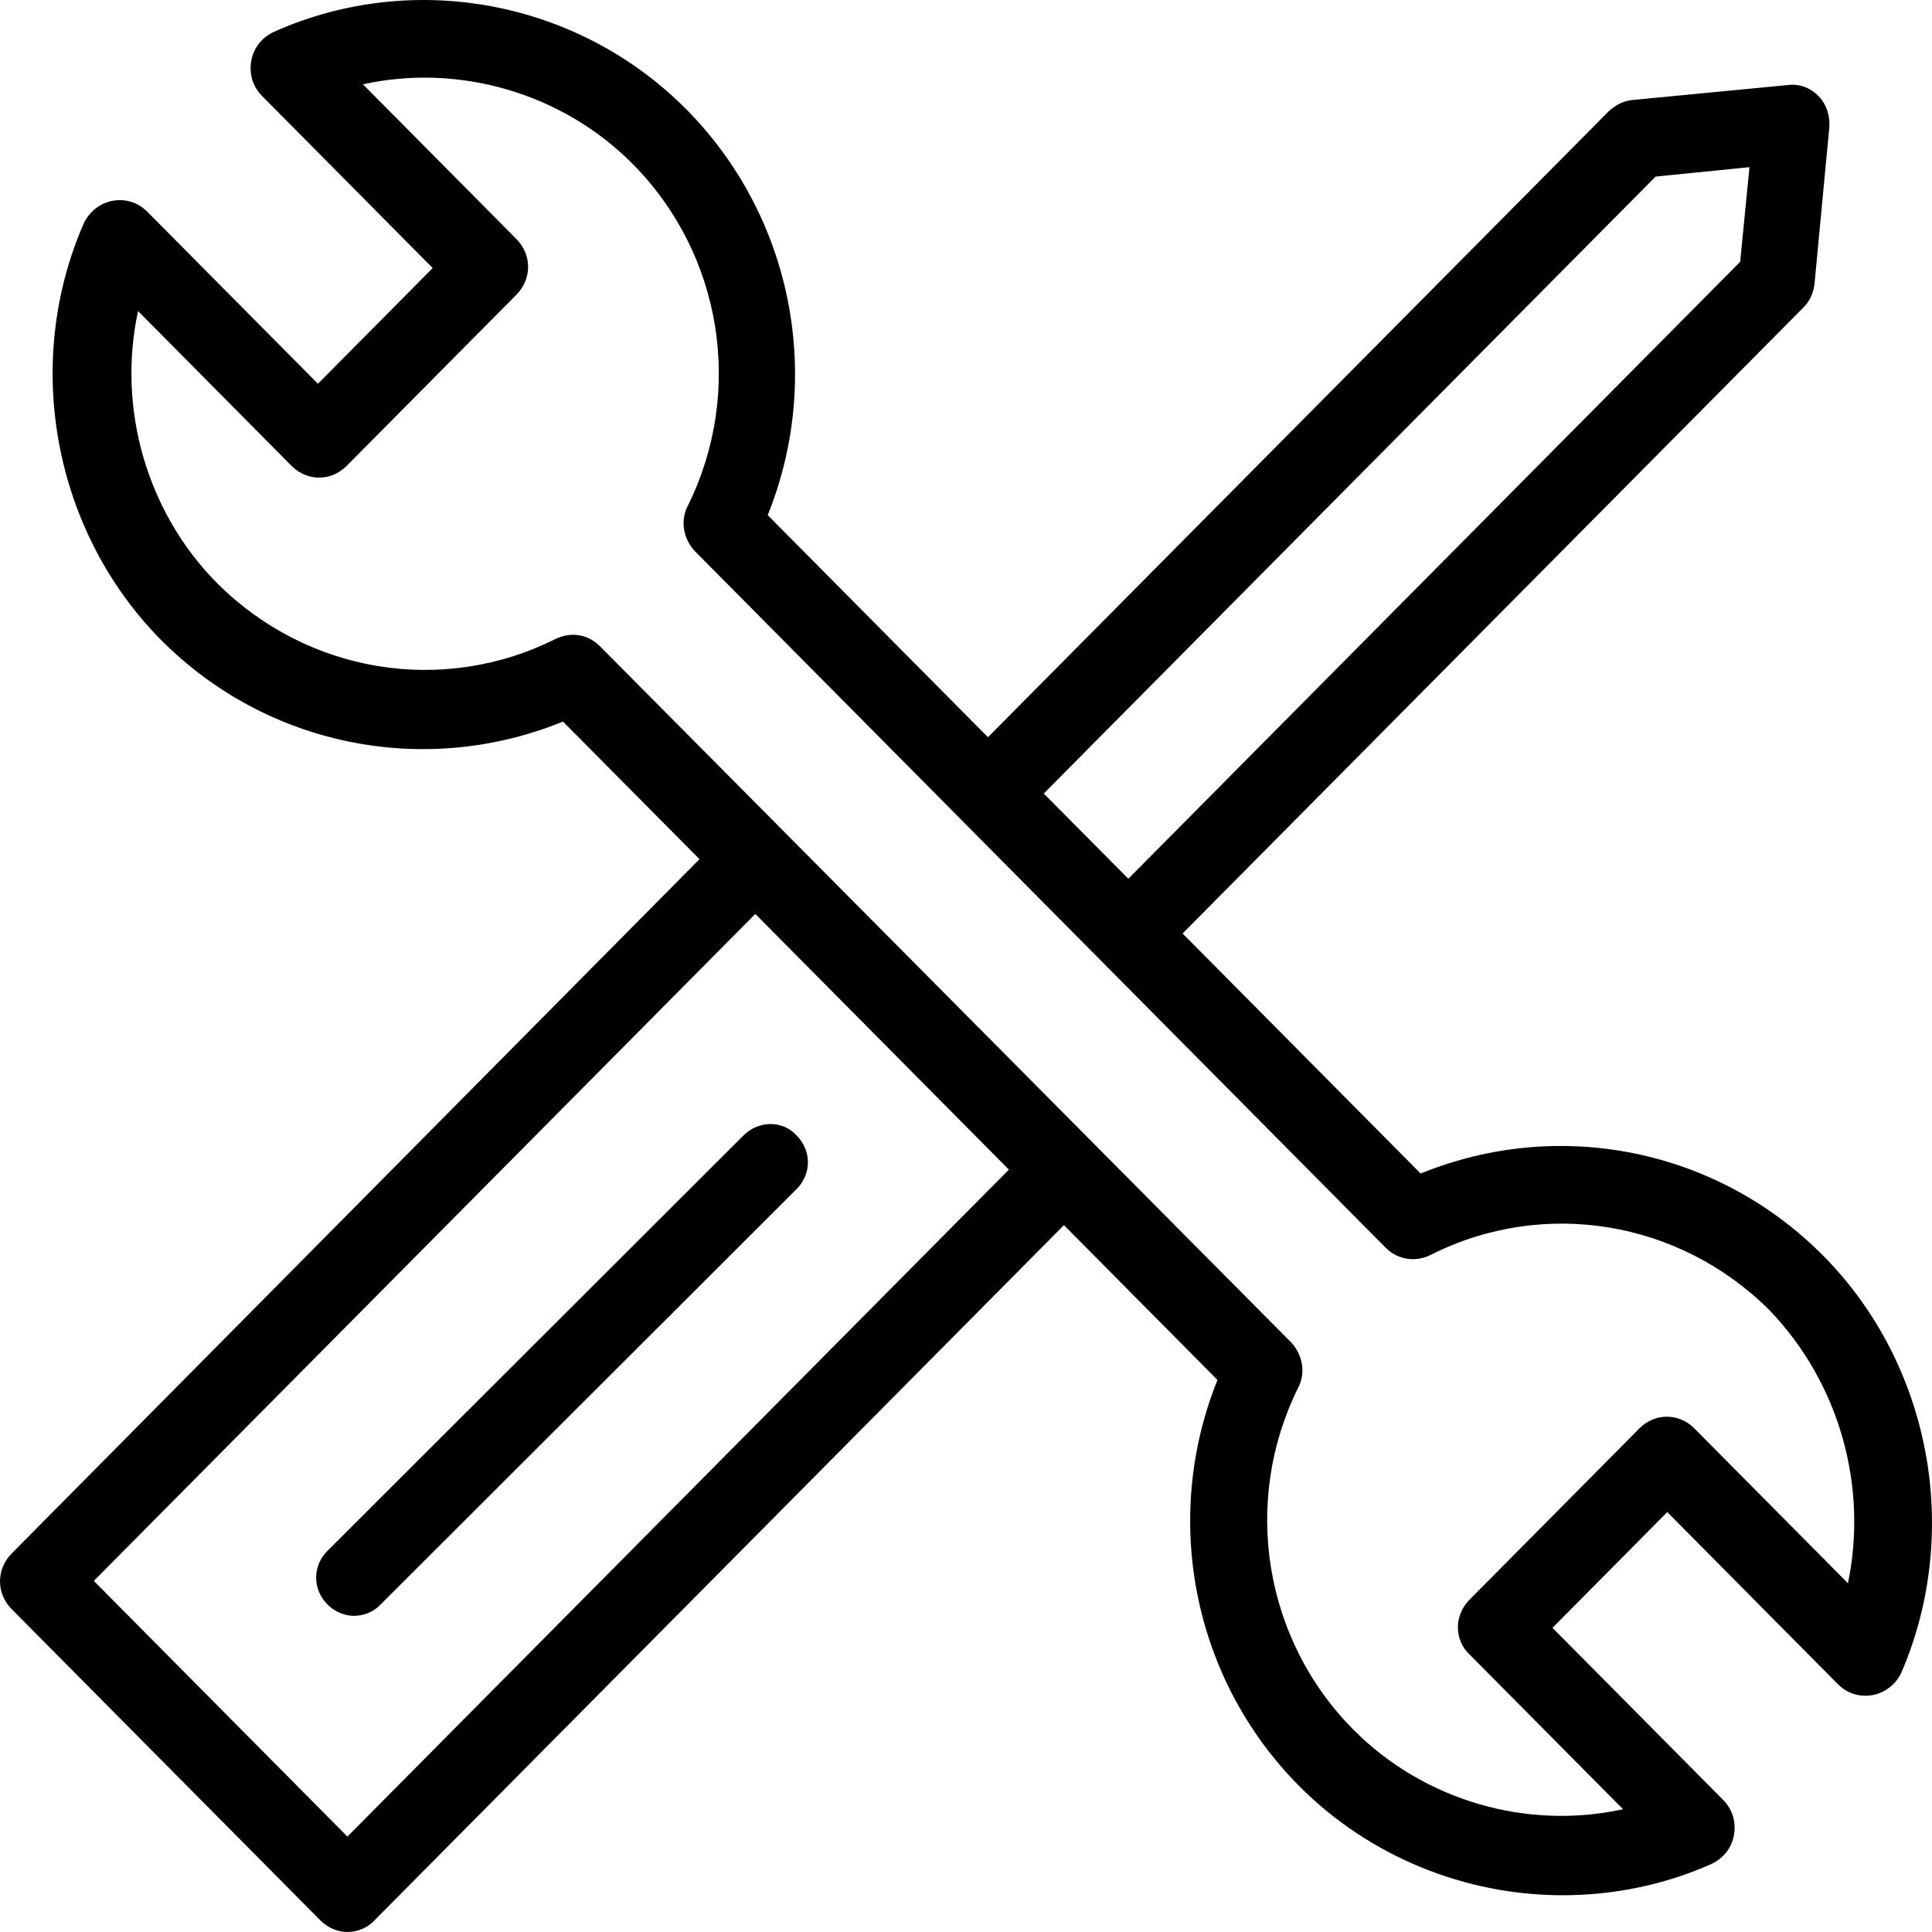
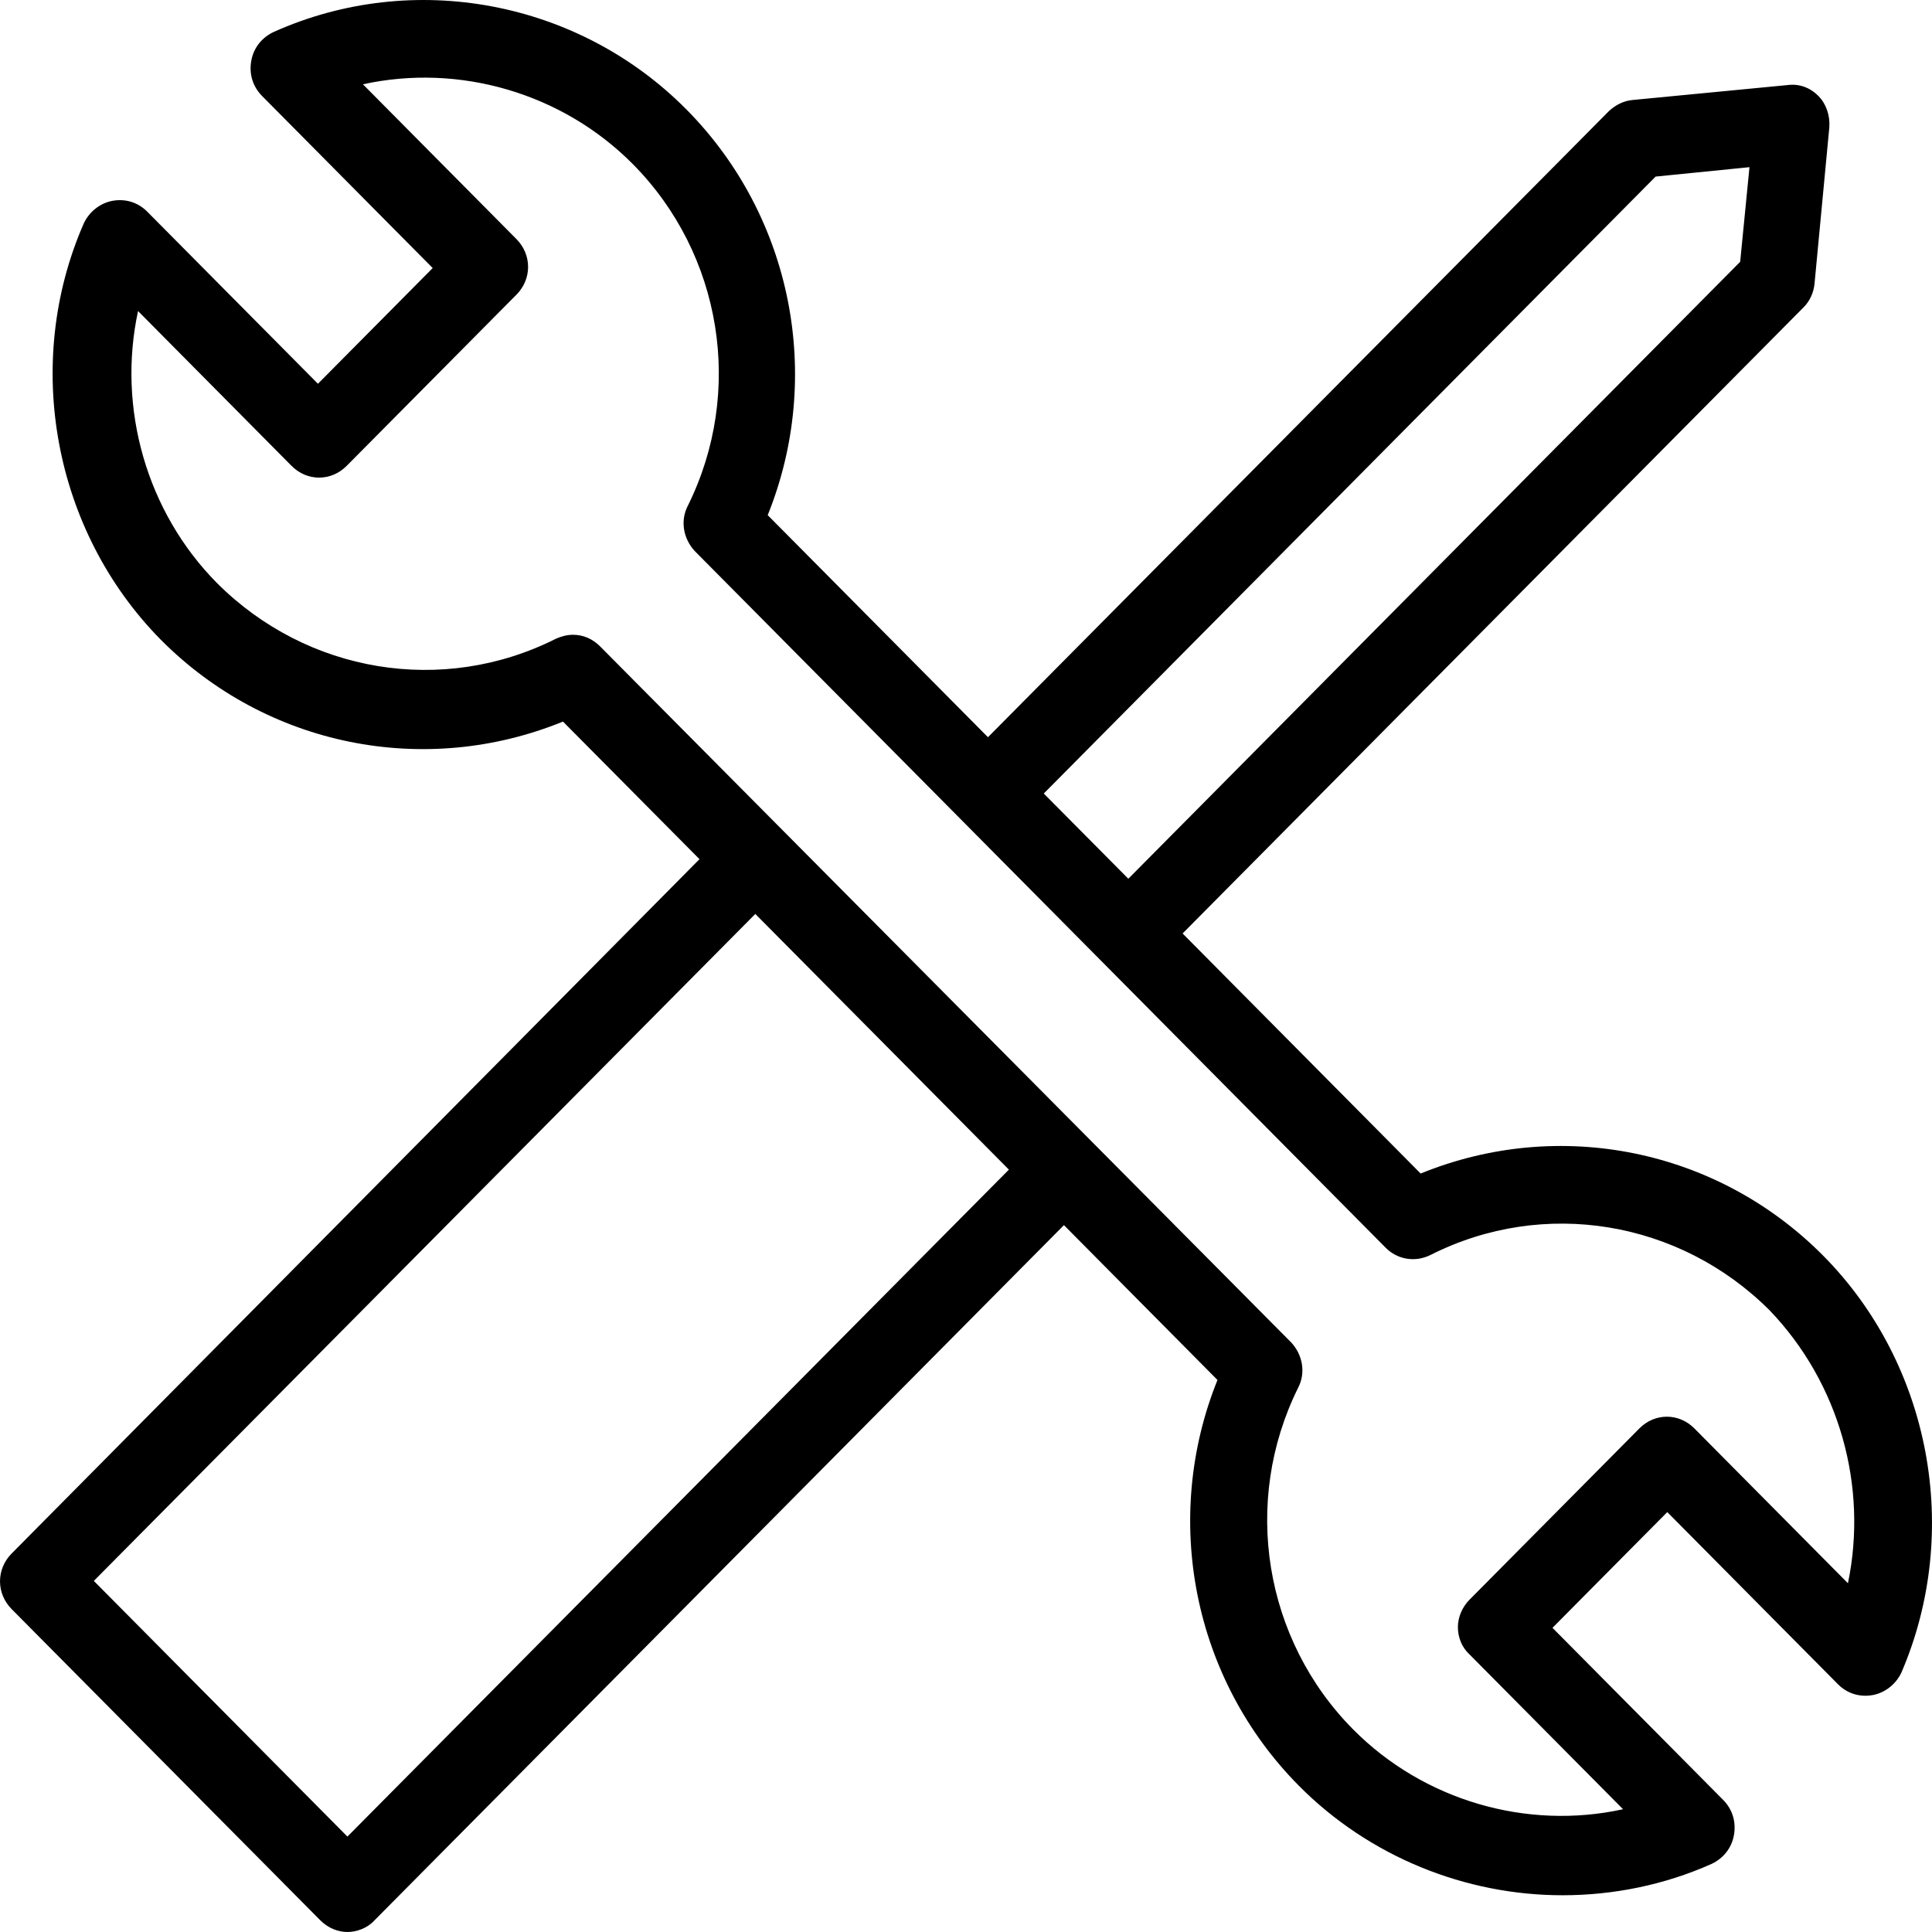
<svg xmlns="http://www.w3.org/2000/svg" width="55px" height="55px" viewBox="0 0 55 55" version="1.1">
  <title>noun_service_2117167</title>
  <desc>Created with Sketch.</desc>
  <g id="Court-Page" stroke="none" stroke-width="1" fill="none" fill-rule="evenodd">
    <g transform="translate(-1412, -4985)" fill="#000000" fill-rule="nonzero" id="Group-18">
      <g transform="translate(104, 4479)">
        <g id="Group-17-Copy-5" transform="translate(994, 506)">
          <g id="noun_service_2117167" transform="translate(314, 0)">
-             <path d="M21.166,32.323 L9.324,44.148 C8.892,44.578 8.892,45.246 9.324,45.677 C9.539,45.892 9.82,46 10.079,46 C10.337,46 10.639,45.892 10.834,45.677 L22.676,33.852 C23.108,33.422 23.108,32.754 22.676,32.323 C22.288,31.892 21.598,31.892 21.166,32.323 Z" id="Shape" />
-             <path d="M51.901,35.745 C48.876,32.696 44.373,31.805 40.443,33.408 L33.666,26.574 L51.349,8.744 C51.526,8.566 51.636,8.321 51.658,8.054 L52.077,3.624 C52.1,3.29 51.989,2.956 51.768,2.734 C51.526,2.489 51.217,2.378 50.885,2.422 L46.492,2.845 C46.227,2.867 46.007,2.979 45.808,3.157 L28.125,20.987 L21.855,14.665 C23.445,10.725 22.562,6.162 19.537,3.112 C16.469,0.018 11.767,-0.872 7.793,0.909 C7.462,1.064 7.219,1.354 7.153,1.732 C7.086,2.111 7.197,2.467 7.462,2.734 L12.318,7.631 L9.051,10.925 L4.194,6.028 C3.93,5.761 3.576,5.65 3.201,5.717 C2.848,5.783 2.539,6.028 2.384,6.362 C0.64,10.347 1.523,15.11 4.57,18.204 C7.594,21.254 12.098,22.144 16.027,20.542 L19.913,24.459 L0.331,44.226 C-0.11,44.671 -0.11,45.361 0.331,45.807 L9.117,54.666 C9.338,54.889 9.625,55 9.89,55 C10.155,55 10.464,54.889 10.663,54.666 L30.288,34.877 L34.659,39.285 C33.07,43.225 33.953,47.788 36.977,50.837 C38.986,52.863 41.724,53.954 44.483,53.954 C45.918,53.954 47.375,53.664 48.722,53.063 C49.053,52.908 49.296,52.618 49.362,52.24 C49.428,51.861 49.318,51.505 49.053,51.238 L44.196,46.341 L47.464,43.046 L52.32,47.944 C52.585,48.211 52.938,48.322 53.314,48.255 C53.667,48.188 53.976,47.944 54.131,47.61 C55.852,43.603 54.969,38.839 51.901,35.745 Z M47.132,5.027 L49.804,4.759 L49.539,7.453 L32.121,25.016 L29.714,22.59 L47.132,5.027 Z M9.89,52.284 L2.671,45.005 L21.502,26.018 L28.721,33.297 L9.89,52.284 Z M52.607,45.072 L48.236,40.665 C47.795,40.219 47.11,40.219 46.669,40.665 L41.834,45.54 C41.635,45.74 41.503,46.029 41.503,46.319 C41.503,46.608 41.613,46.897 41.834,47.098 L46.205,51.505 C43.468,52.106 40.532,51.26 38.523,49.235 C35.984,46.675 35.344,42.757 36.955,39.507 C37.176,39.084 37.088,38.572 36.757,38.216 L17.087,18.405 C16.866,18.182 16.601,18.071 16.314,18.071 C16.138,18.071 15.983,18.115 15.829,18.182 C12.605,19.807 8.742,19.162 6.181,16.602 C4.172,14.576 3.333,11.616 3.93,8.855 L8.301,13.263 C8.742,13.708 9.426,13.708 9.868,13.263 L14.703,8.388 C15.144,7.943 15.144,7.253 14.703,6.807 L10.332,2.4 C13.069,1.799 16.005,2.645 18.014,4.67 C20.553,7.23 21.193,11.148 19.581,14.398 C19.361,14.821 19.449,15.333 19.78,15.689 L39.45,35.523 C39.781,35.857 40.289,35.946 40.73,35.723 C43.953,34.098 47.817,34.744 50.378,37.303 C52.364,39.374 53.181,42.312 52.607,45.072 Z" id="Shape" />
+             <path d="M51.901,35.745 C48.876,32.696 44.373,31.805 40.443,33.408 L33.666,26.574 L51.349,8.744 C51.526,8.566 51.636,8.321 51.658,8.054 L52.077,3.624 C52.1,3.29 51.989,2.956 51.768,2.734 C51.526,2.489 51.217,2.378 50.885,2.422 L46.492,2.845 C46.227,2.867 46.007,2.979 45.808,3.157 L28.125,20.987 L21.855,14.665 C23.445,10.725 22.562,6.162 19.537,3.112 C16.469,0.018 11.767,-0.872 7.793,0.909 C7.462,1.064 7.219,1.354 7.153,1.732 C7.086,2.111 7.197,2.467 7.462,2.734 L12.318,7.631 L9.051,10.925 L4.194,6.028 C3.93,5.761 3.576,5.65 3.201,5.717 C2.848,5.783 2.539,6.028 2.384,6.362 C0.64,10.347 1.523,15.11 4.57,18.204 C7.594,21.254 12.098,22.144 16.027,20.542 L19.913,24.459 L0.331,44.226 C-0.11,44.671 -0.11,45.361 0.331,45.807 L9.117,54.666 C9.338,54.889 9.625,55 9.89,55 C10.155,55 10.464,54.889 10.663,54.666 L30.288,34.877 L34.659,39.285 C33.07,43.225 33.953,47.788 36.977,50.837 C38.986,52.863 41.724,53.954 44.483,53.954 C45.918,53.954 47.375,53.664 48.722,53.063 C49.053,52.908 49.296,52.618 49.362,52.24 C49.428,51.861 49.318,51.505 49.053,51.238 L44.196,46.341 L47.464,43.046 L52.32,47.944 C52.585,48.211 52.938,48.322 53.314,48.255 C53.667,48.188 53.976,47.944 54.131,47.61 C55.852,43.603 54.969,38.839 51.901,35.745 Z M47.132,5.027 L49.804,4.759 L49.539,7.453 L32.121,25.016 L29.714,22.59 L47.132,5.027 M9.89,52.284 L2.671,45.005 L21.502,26.018 L28.721,33.297 L9.89,52.284 Z M52.607,45.072 L48.236,40.665 C47.795,40.219 47.11,40.219 46.669,40.665 L41.834,45.54 C41.635,45.74 41.503,46.029 41.503,46.319 C41.503,46.608 41.613,46.897 41.834,47.098 L46.205,51.505 C43.468,52.106 40.532,51.26 38.523,49.235 C35.984,46.675 35.344,42.757 36.955,39.507 C37.176,39.084 37.088,38.572 36.757,38.216 L17.087,18.405 C16.866,18.182 16.601,18.071 16.314,18.071 C16.138,18.071 15.983,18.115 15.829,18.182 C12.605,19.807 8.742,19.162 6.181,16.602 C4.172,14.576 3.333,11.616 3.93,8.855 L8.301,13.263 C8.742,13.708 9.426,13.708 9.868,13.263 L14.703,8.388 C15.144,7.943 15.144,7.253 14.703,6.807 L10.332,2.4 C13.069,1.799 16.005,2.645 18.014,4.67 C20.553,7.23 21.193,11.148 19.581,14.398 C19.361,14.821 19.449,15.333 19.78,15.689 L39.45,35.523 C39.781,35.857 40.289,35.946 40.73,35.723 C43.953,34.098 47.817,34.744 50.378,37.303 C52.364,39.374 53.181,42.312 52.607,45.072 Z" id="Shape" />
          </g>
        </g>
      </g>
    </g>
  </g>
</svg>